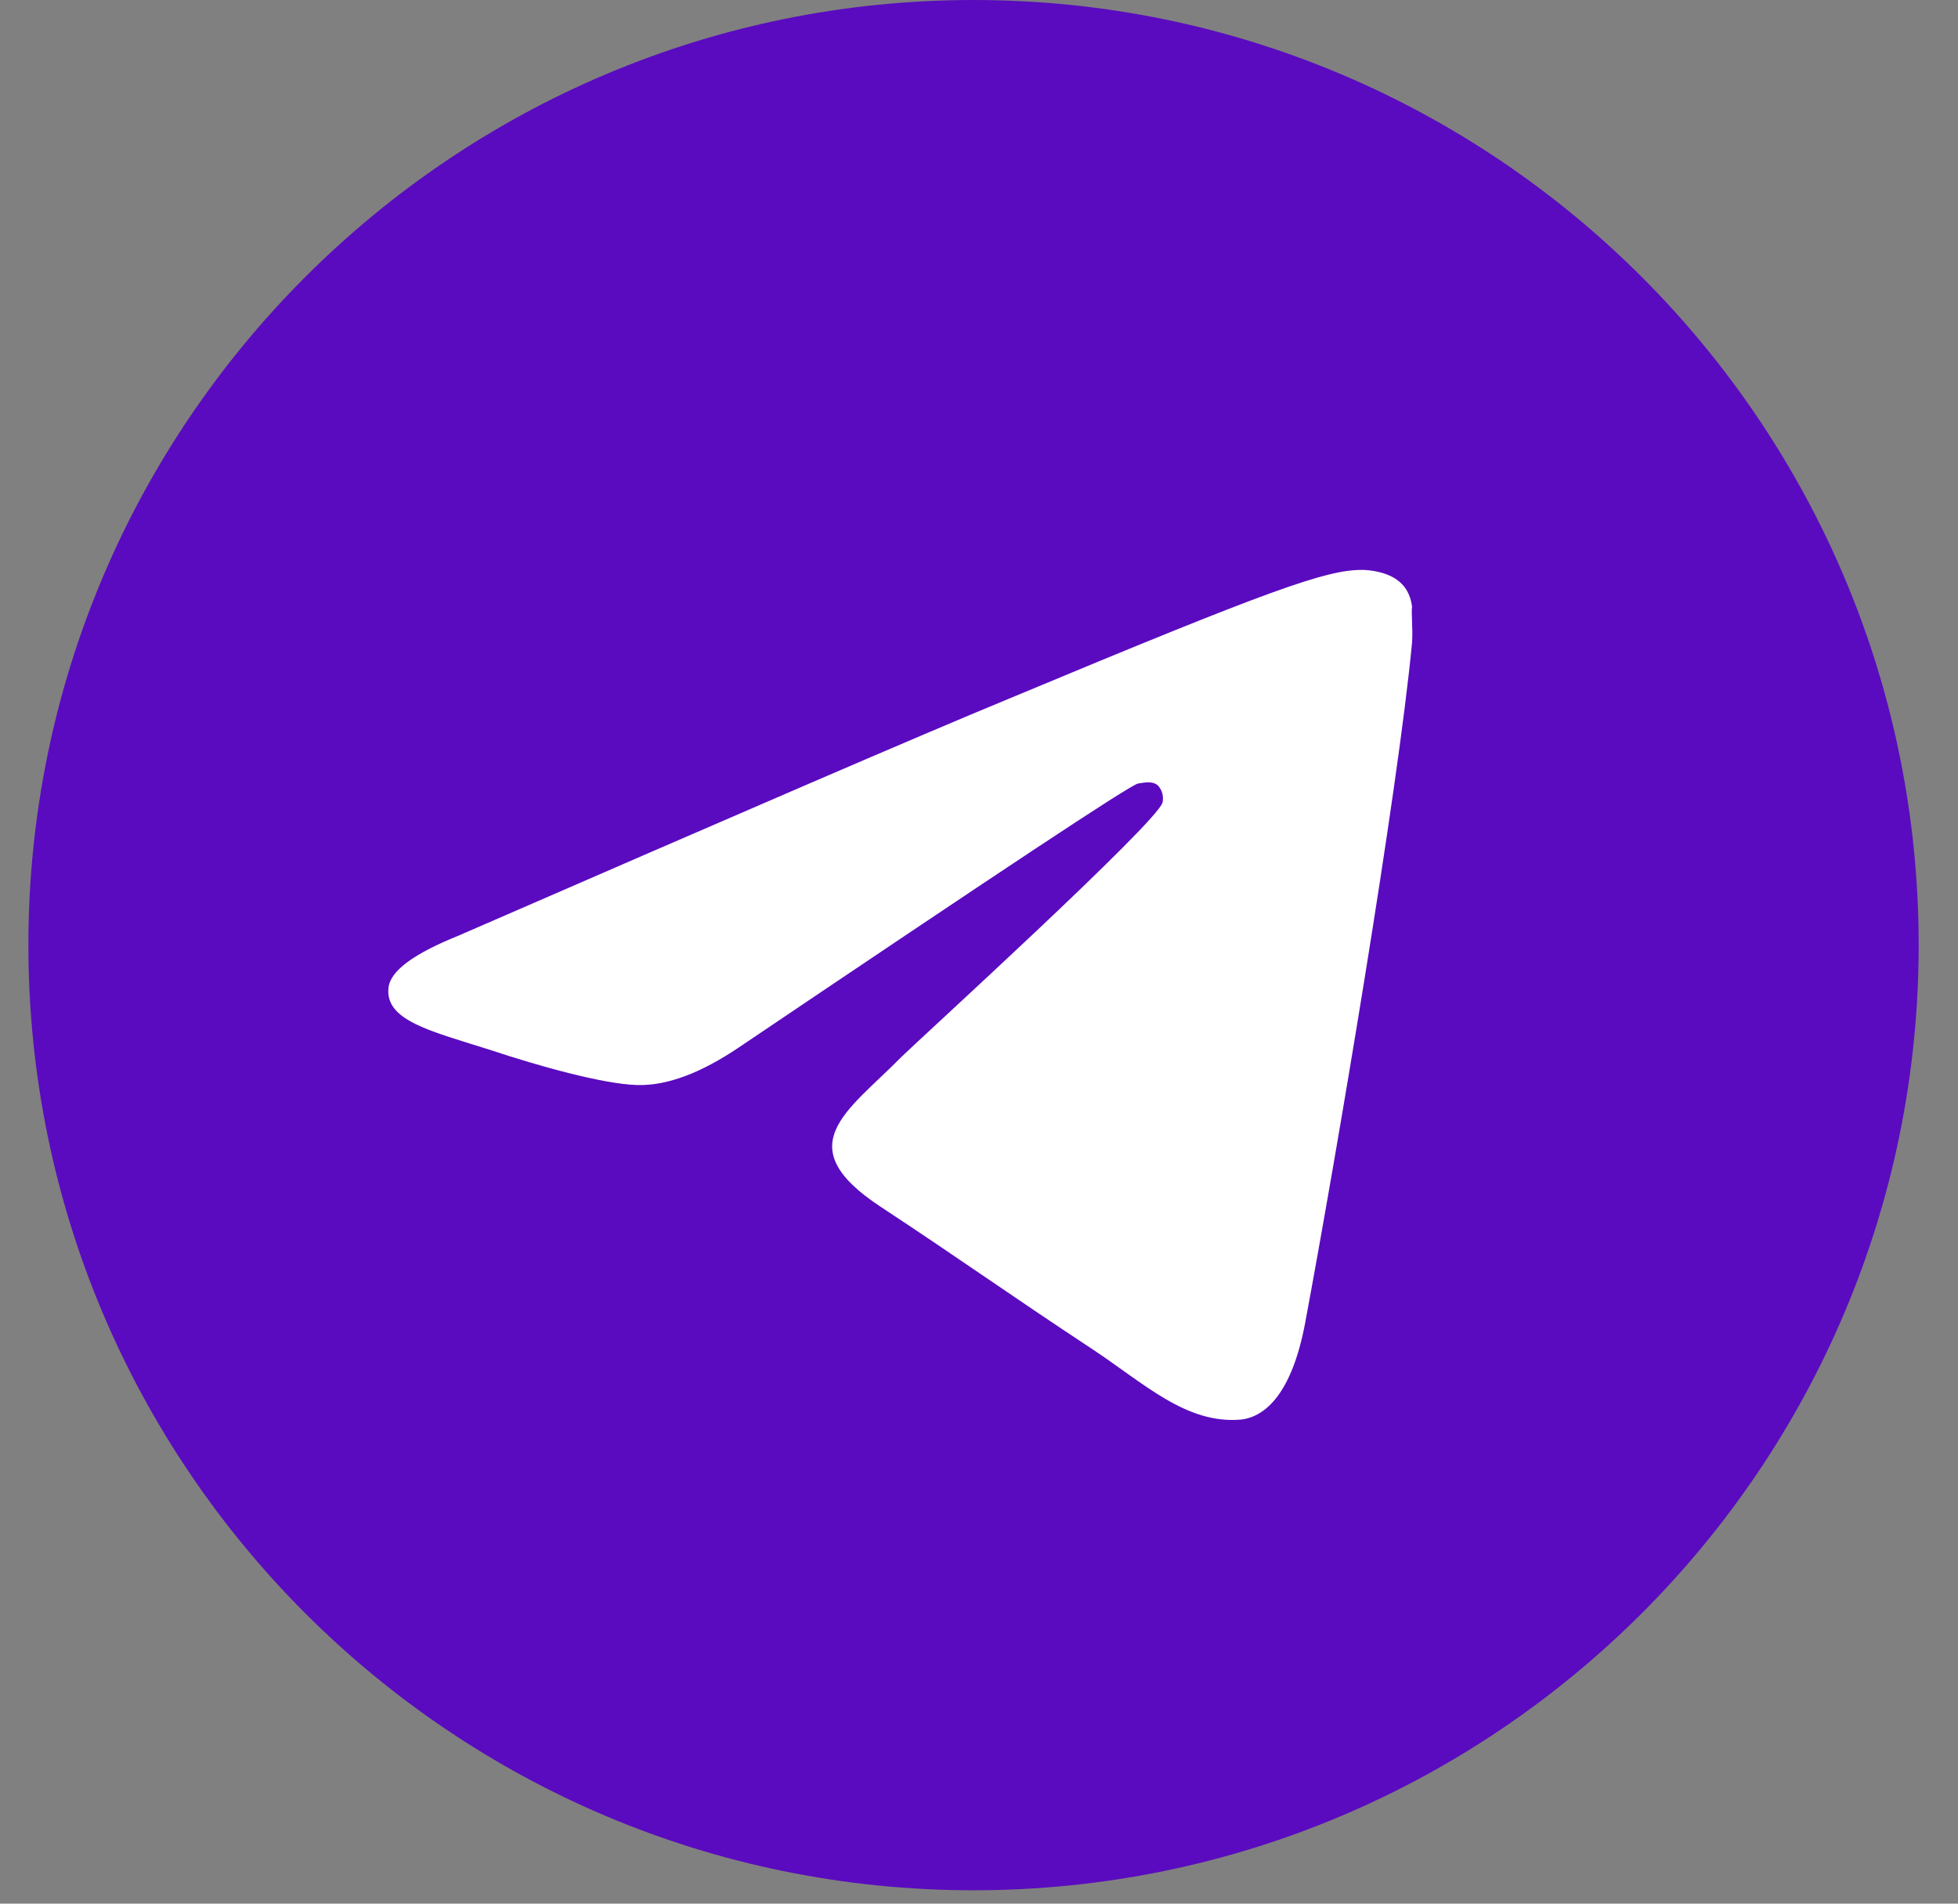
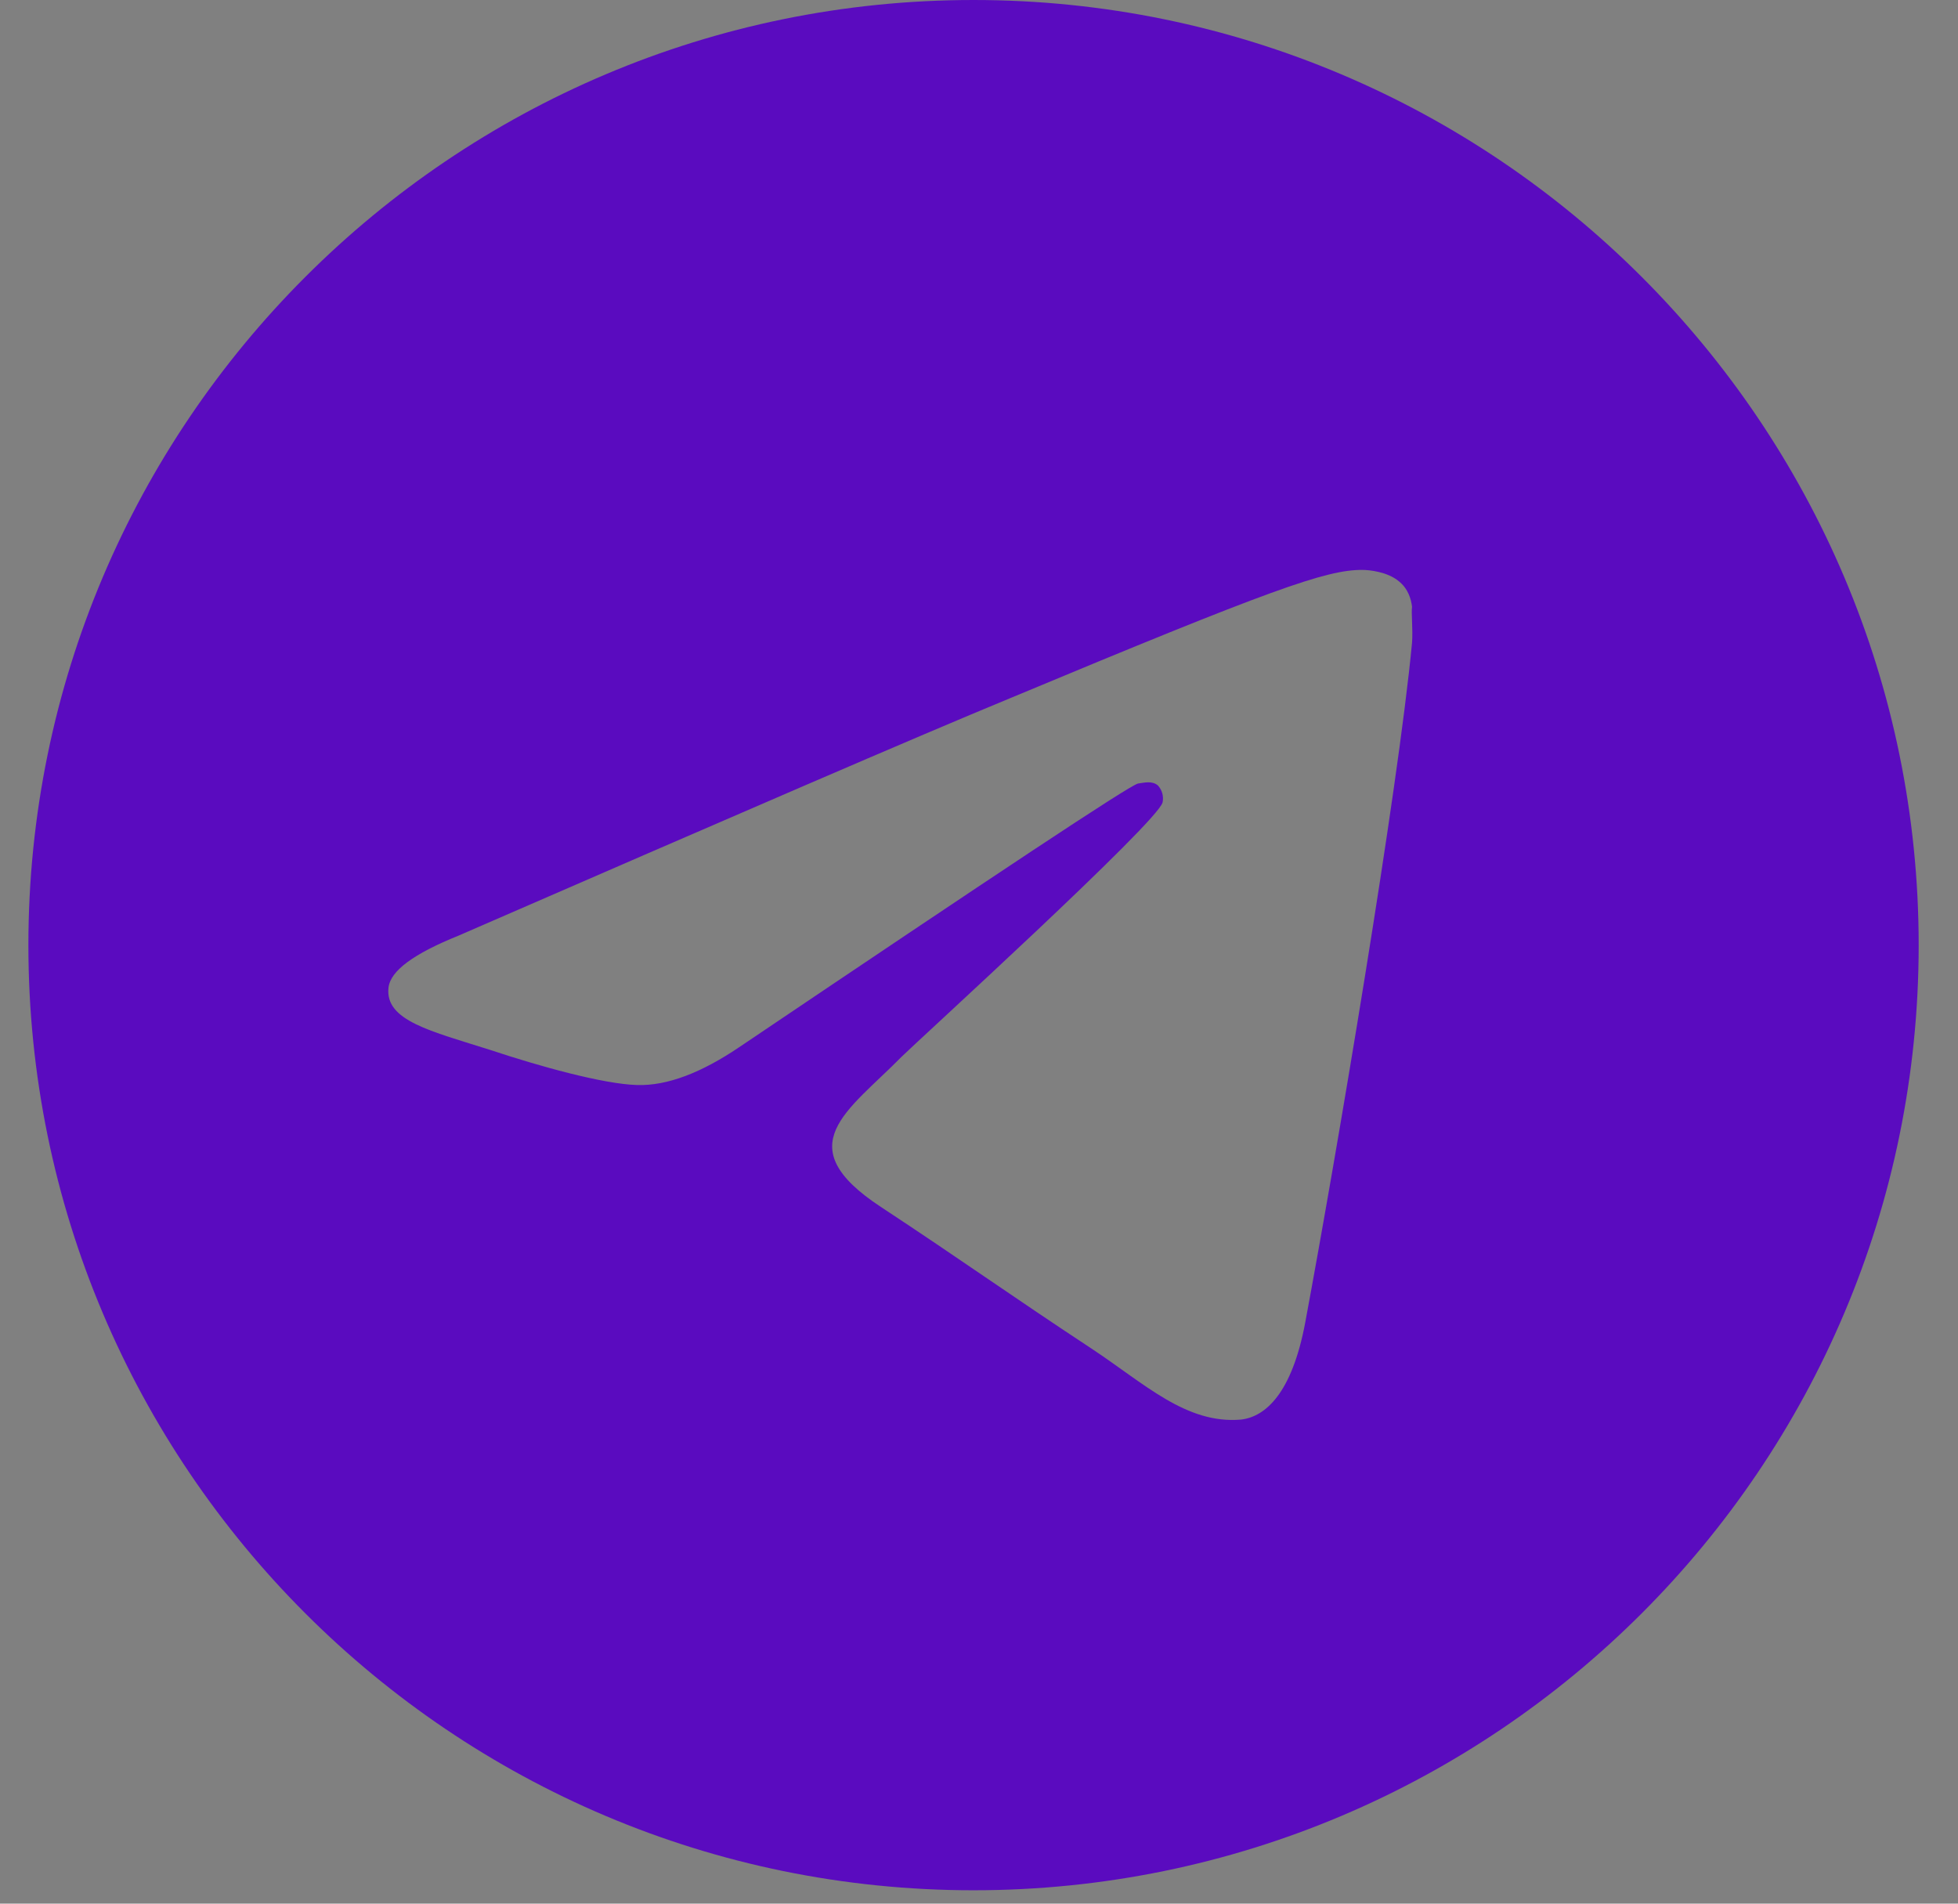
<svg xmlns="http://www.w3.org/2000/svg" width="36" height="35" viewBox="0 0 36 35" fill="none">
  <rect x="0" y="0" width="36" height="35" fill="#808080" stroke="none" />
-   <rect x="7" y="8" width="21" height="19" fill="white" />
  <path d="M17.899 0C8.307 0 0.522 7.785 0.522 17.377C0.522 26.969 8.307 34.754 17.899 34.754C27.492 34.754 35.277 26.969 35.277 17.377C35.277 7.785 27.492 0 17.899 0ZM25.962 11.816C25.702 14.562 24.572 21.235 23.999 24.311C23.756 25.614 23.269 26.048 22.817 26.1C21.809 26.187 21.045 25.44 20.072 24.797C18.543 23.789 17.674 23.164 16.197 22.191C14.476 21.061 15.588 20.435 16.579 19.427C16.84 19.167 21.288 15.118 21.375 14.753C21.387 14.698 21.385 14.64 21.37 14.586C21.355 14.531 21.327 14.482 21.288 14.44C21.184 14.353 21.045 14.388 20.923 14.406C20.767 14.44 18.334 16.056 13.59 19.254C12.895 19.723 12.269 19.966 11.713 19.949C11.088 19.931 9.906 19.601 9.02 19.306C7.925 18.958 7.074 18.767 7.143 18.159C7.178 17.846 7.612 17.533 8.429 17.203C13.503 14.996 16.874 13.537 18.56 12.842C23.391 10.826 24.381 10.478 25.041 10.478C25.18 10.478 25.511 10.513 25.719 10.687C25.893 10.826 25.945 11.017 25.962 11.156C25.945 11.26 25.98 11.573 25.962 11.816Z" fill="#5A0BBF" />
</svg>